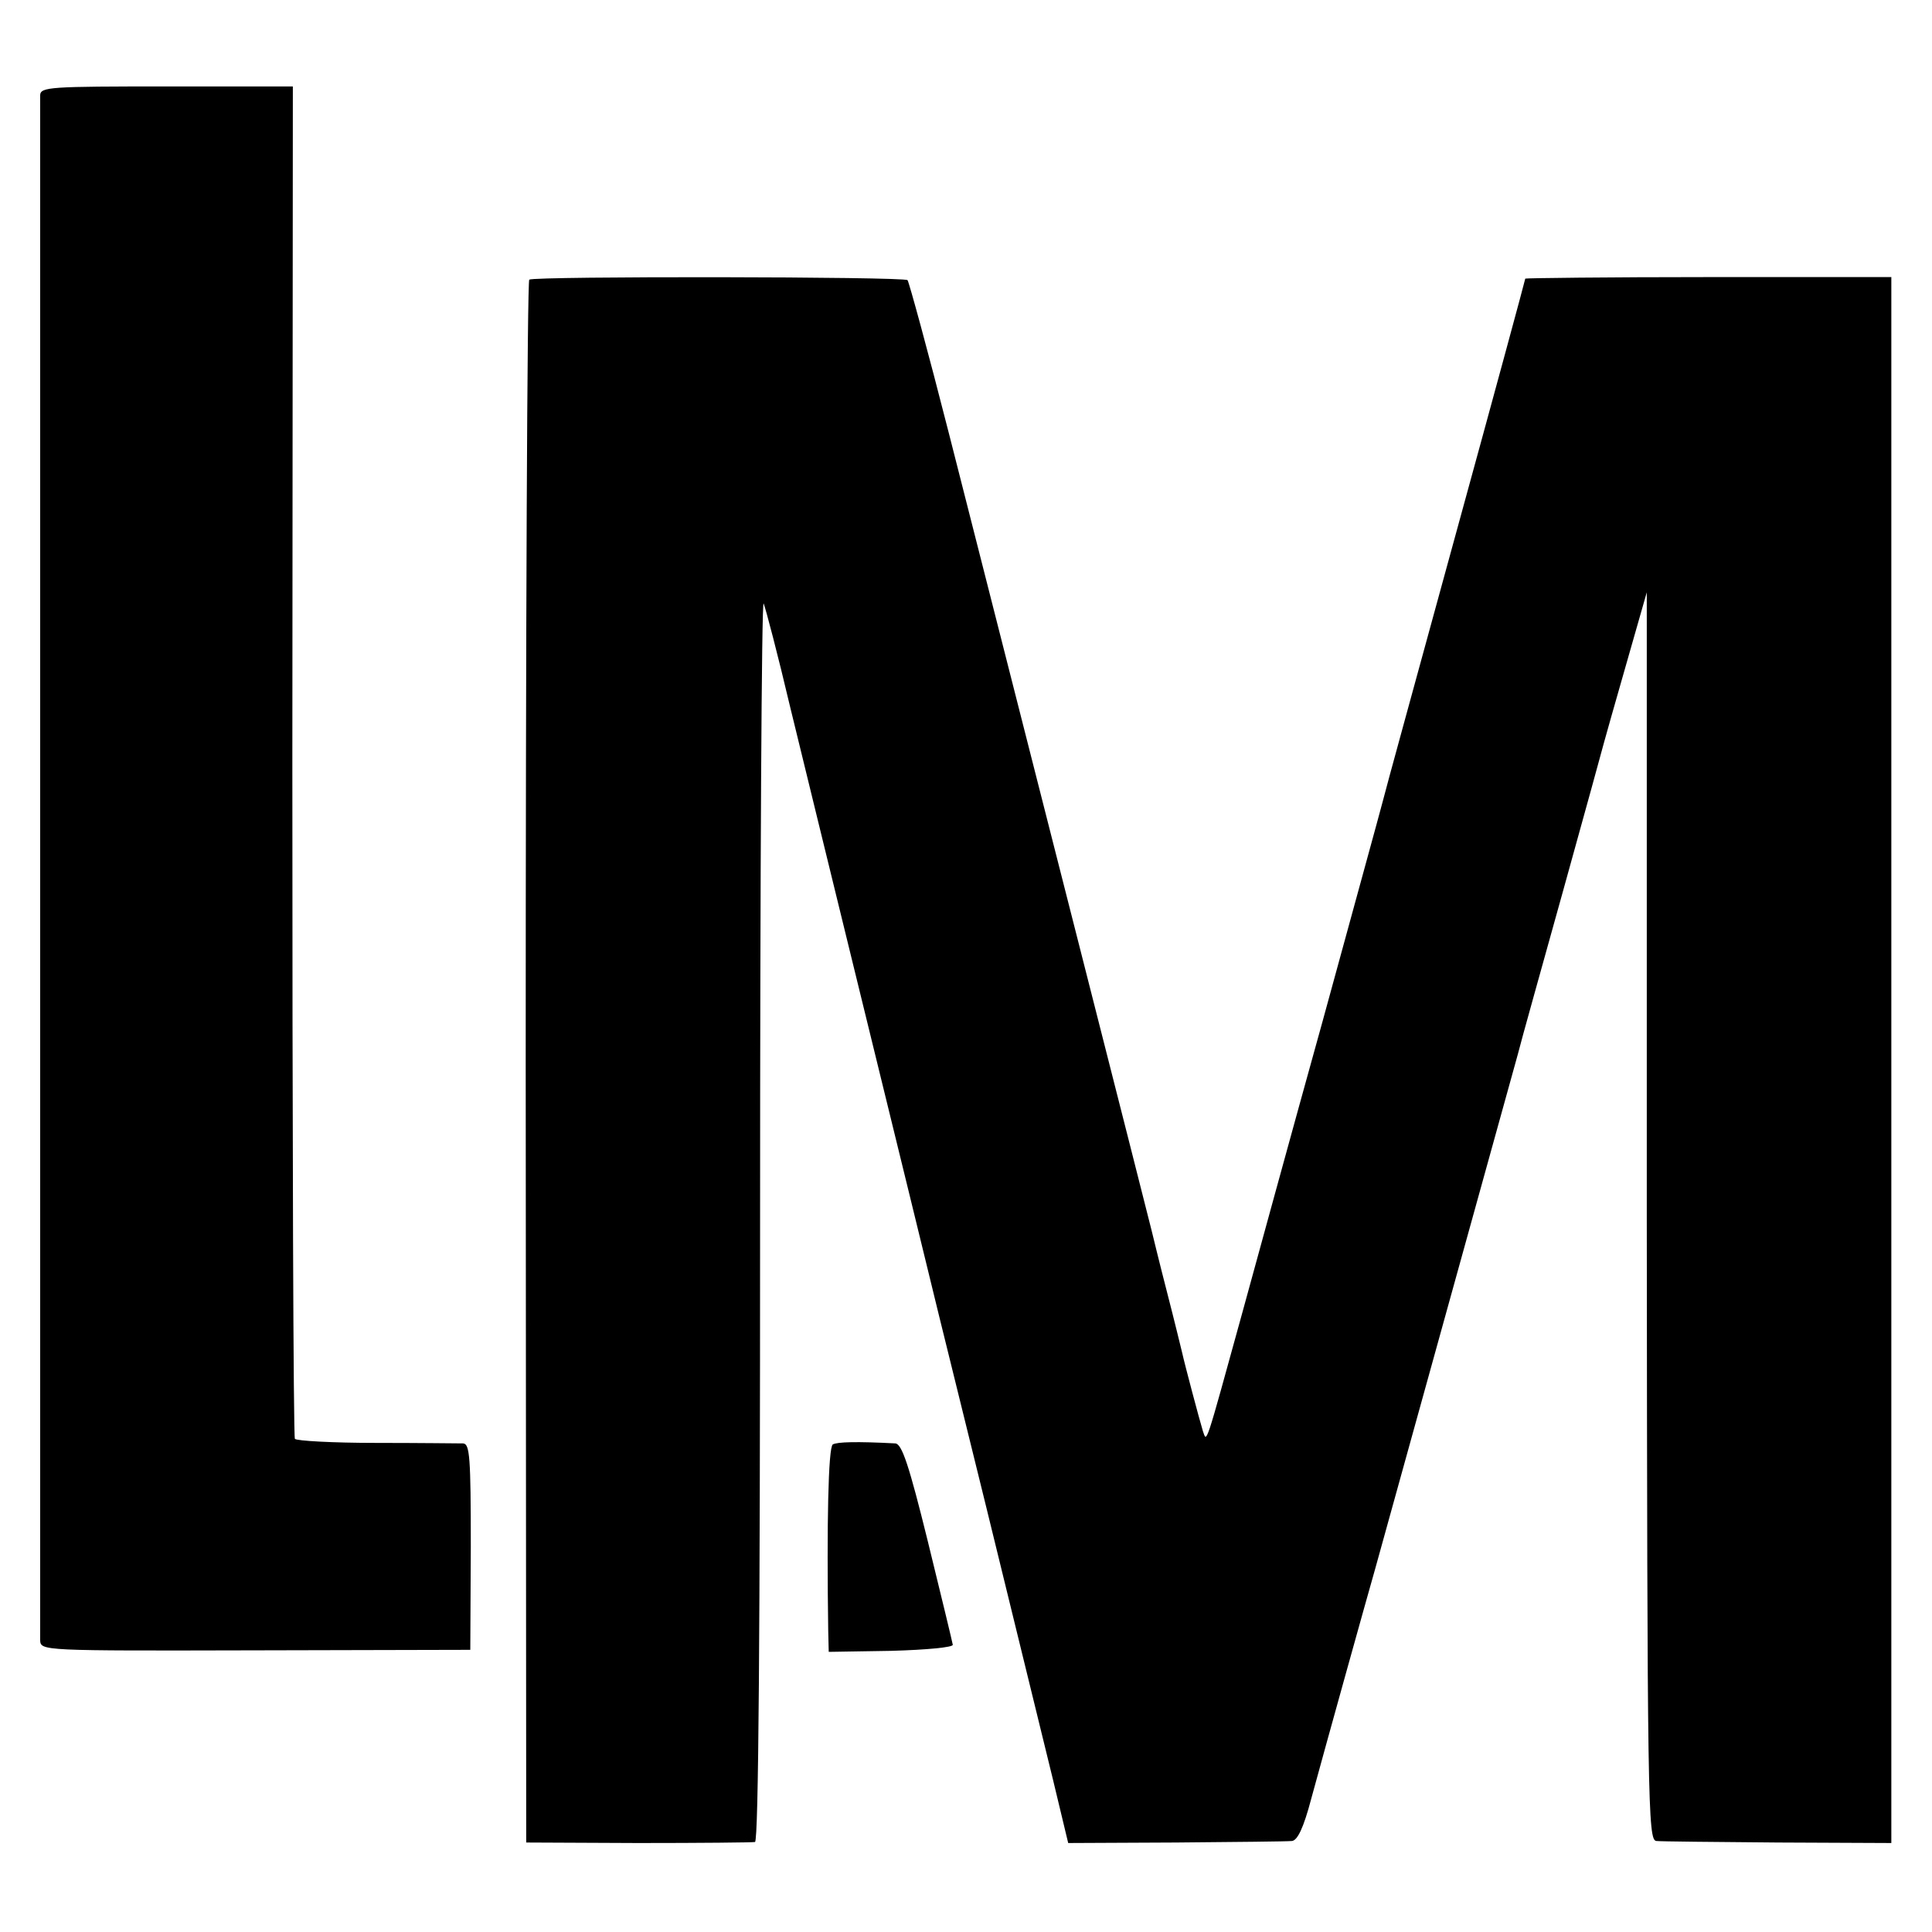
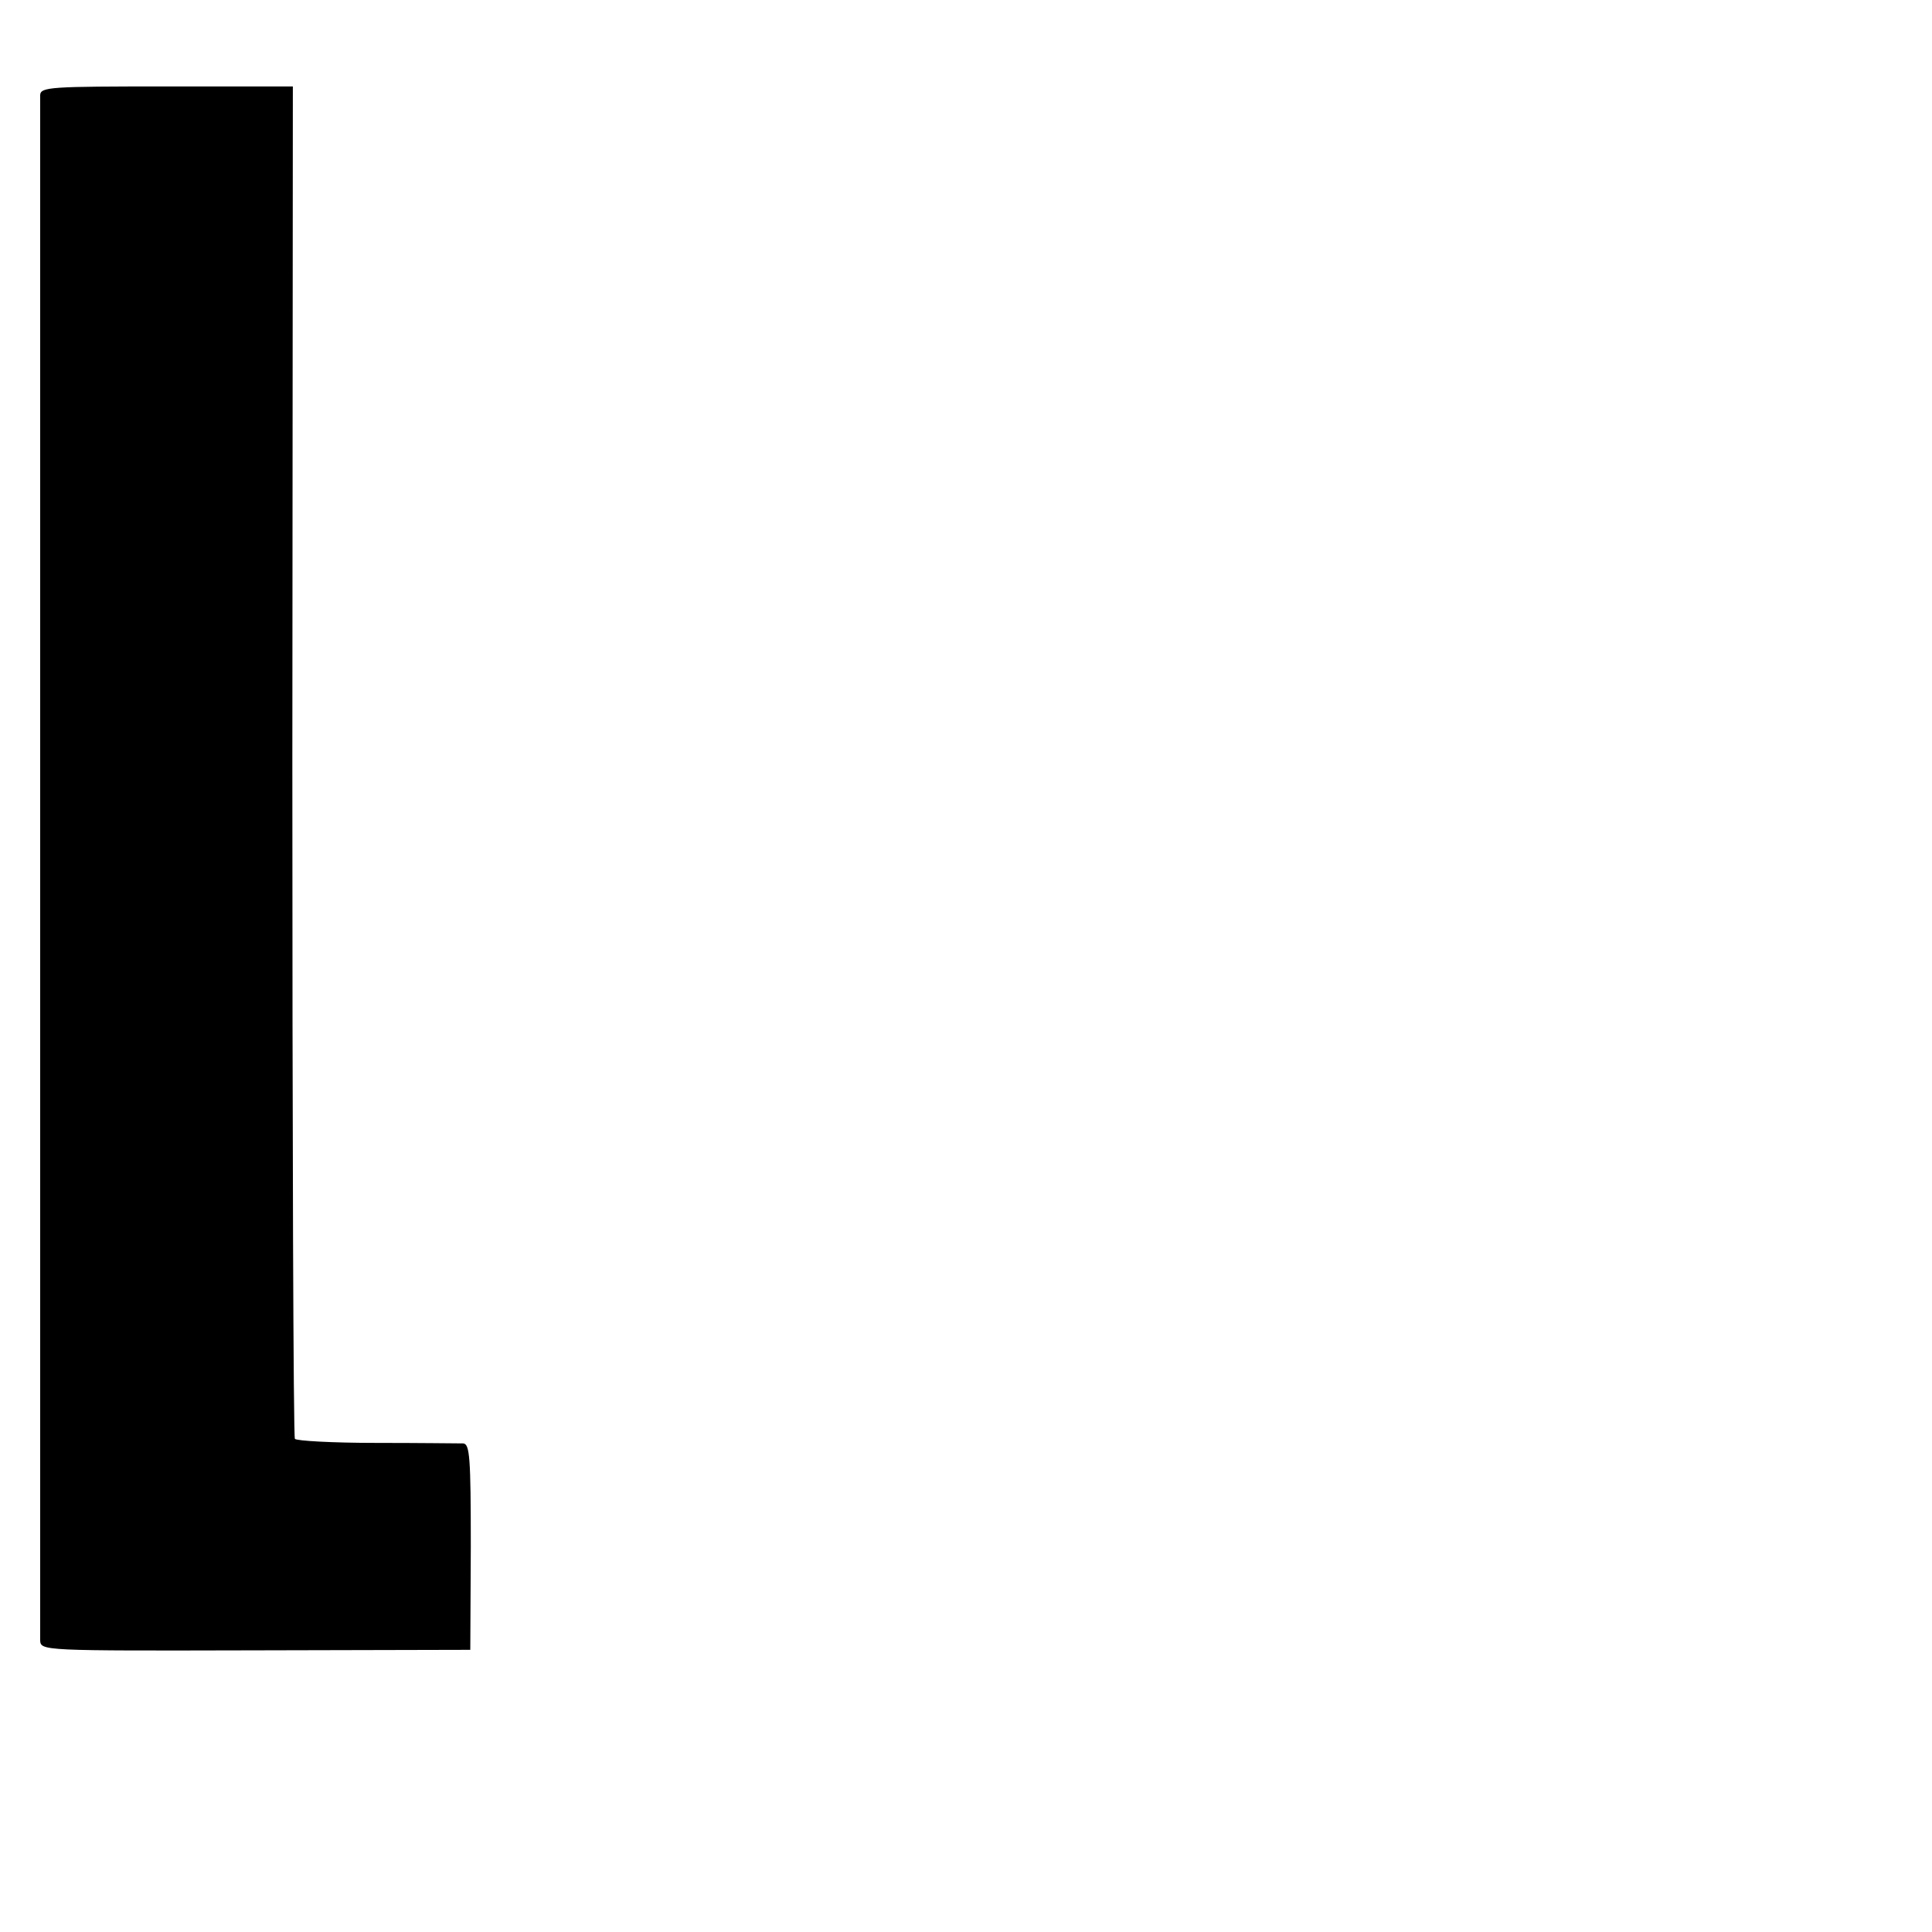
<svg xmlns="http://www.w3.org/2000/svg" version="1.0" width="380pt" height="380pt" viewBox="0 0 380 380" preserveAspectRatio="xMidYMid meet">
  <g transform="translate(0,380) scale(0.1,-0.1)" fill="#000000" stroke="none">
    <path d="M79 3613 c0 -24 0 -3013 0 -3039 1 -21 2 -21 424 -20 l422 1 1 203 c0 176 -2 202 -15 203 -9 0 -86 1 -171 1 -85 0 -157 4 -160 8 -3 5 -5 605 -5 1334 l1 1326 -248 0 c-229 0 -248 -1 -249 -17z" />
-     <path d="M1041 3250 c-4 -3 -7 -696 -7 -1540 l1 -1534 220 -1 c121 0 225 1 230 2 7 2 10 416 10 1228 0 674 3 1218 7 1208 4 -10 28 -101 52 -203 25 -102 79 -324 121 -495 108 -440 146 -597 151 -617 7 -29 9 -38 114 -463 55 -225 114 -466 131 -535 l30 -125 212 1 c117 1 219 2 228 3 11 1 23 26 38 83 30 110 108 390 126 453 15 54 257 927 280 1010 7 28 48 174 90 325 42 151 78 282 80 290 2 8 22 78 44 155 l40 140 0 -1227 c1 -1162 2 -1228 19 -1229 9 -1 117 -2 239 -3 l223 -1 0 1540 0 1540 -360 0 c-198 0 -360 -2 -360 -3 0 -2 -61 -227 -136 -500 -75 -274 -140 -510 -144 -527 -4 -16 -58 -212 -119 -435 -62 -223 -132 -479 -157 -570 -75 -272 -70 -257 -78 -235 -7 23 -36 132 -41 155 -2 8 -15 62 -30 120 -15 58 -28 112 -30 120 -5 21 -244 960 -399 1569 -41 161 -78 296 -81 300 -8 7 -733 8 -744 1z" />
-     <path d="M1638 959 c-9 -6 -12 -158 -9 -366 l1 -42 123 2 c71 2 122 7 121 12 -1 6 -23 97 -49 203 -37 150 -51 192 -64 193 -76 4 -114 3 -123 -2z" />
  </g>
</svg>